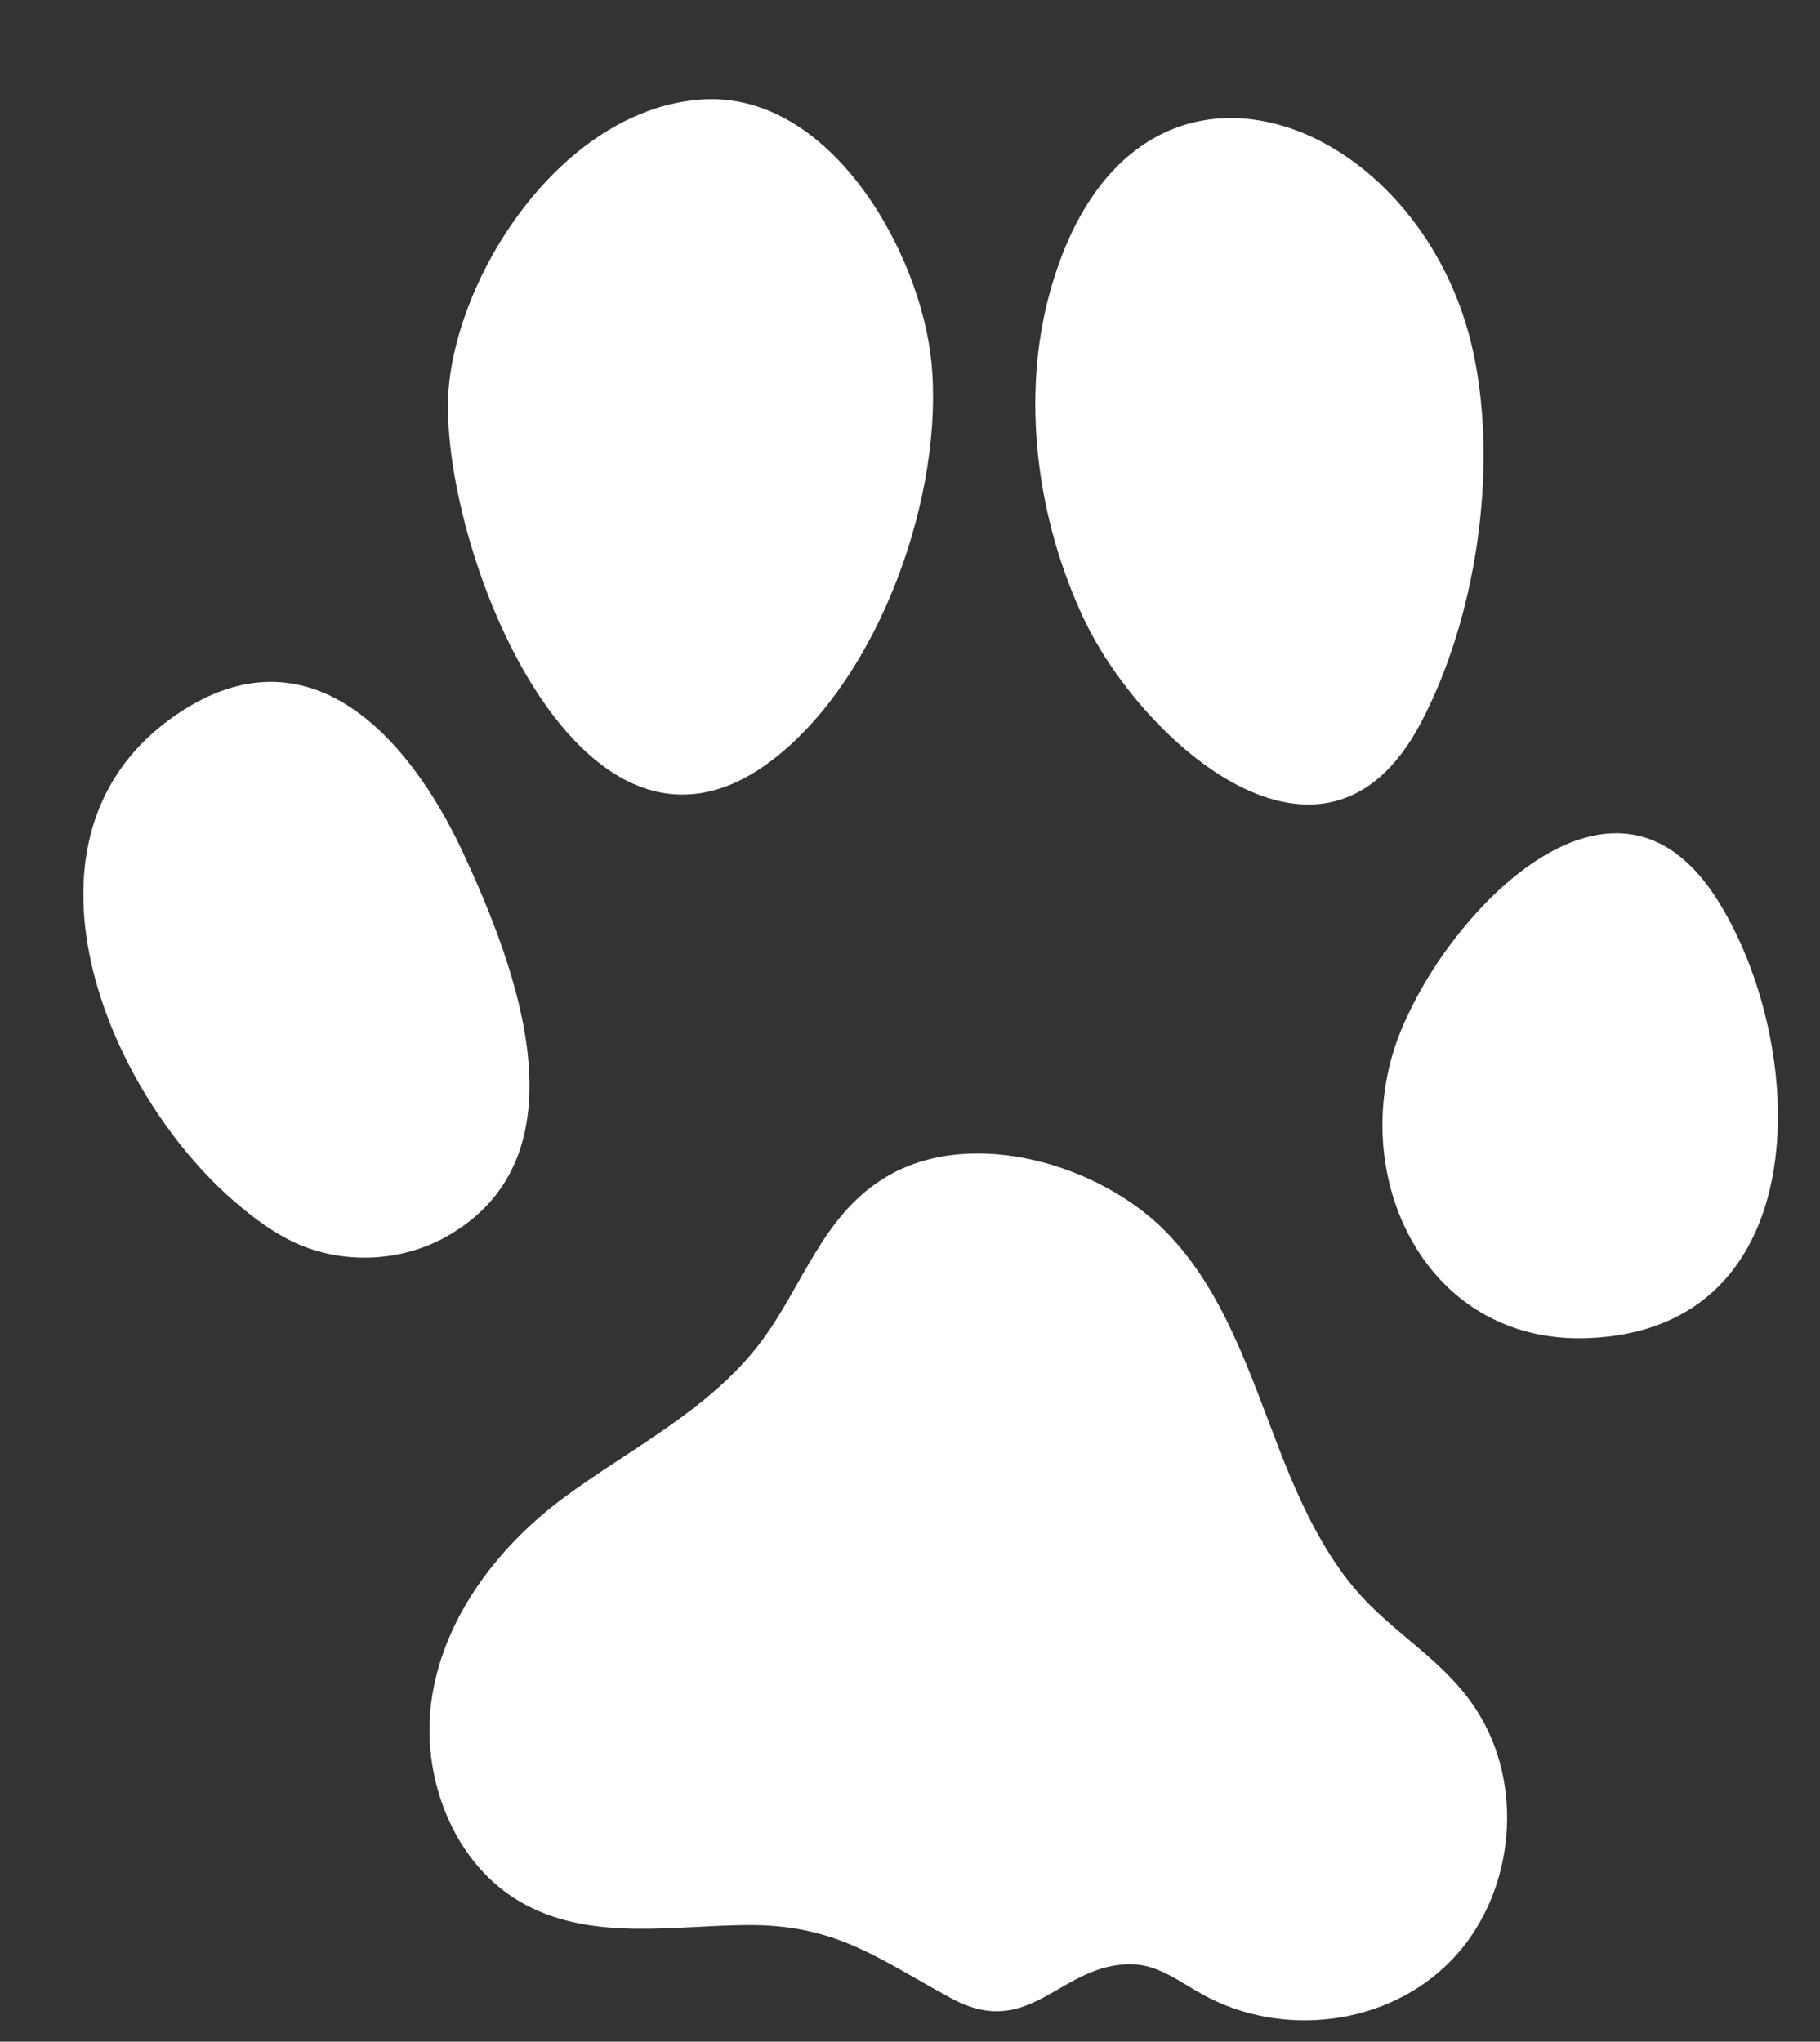
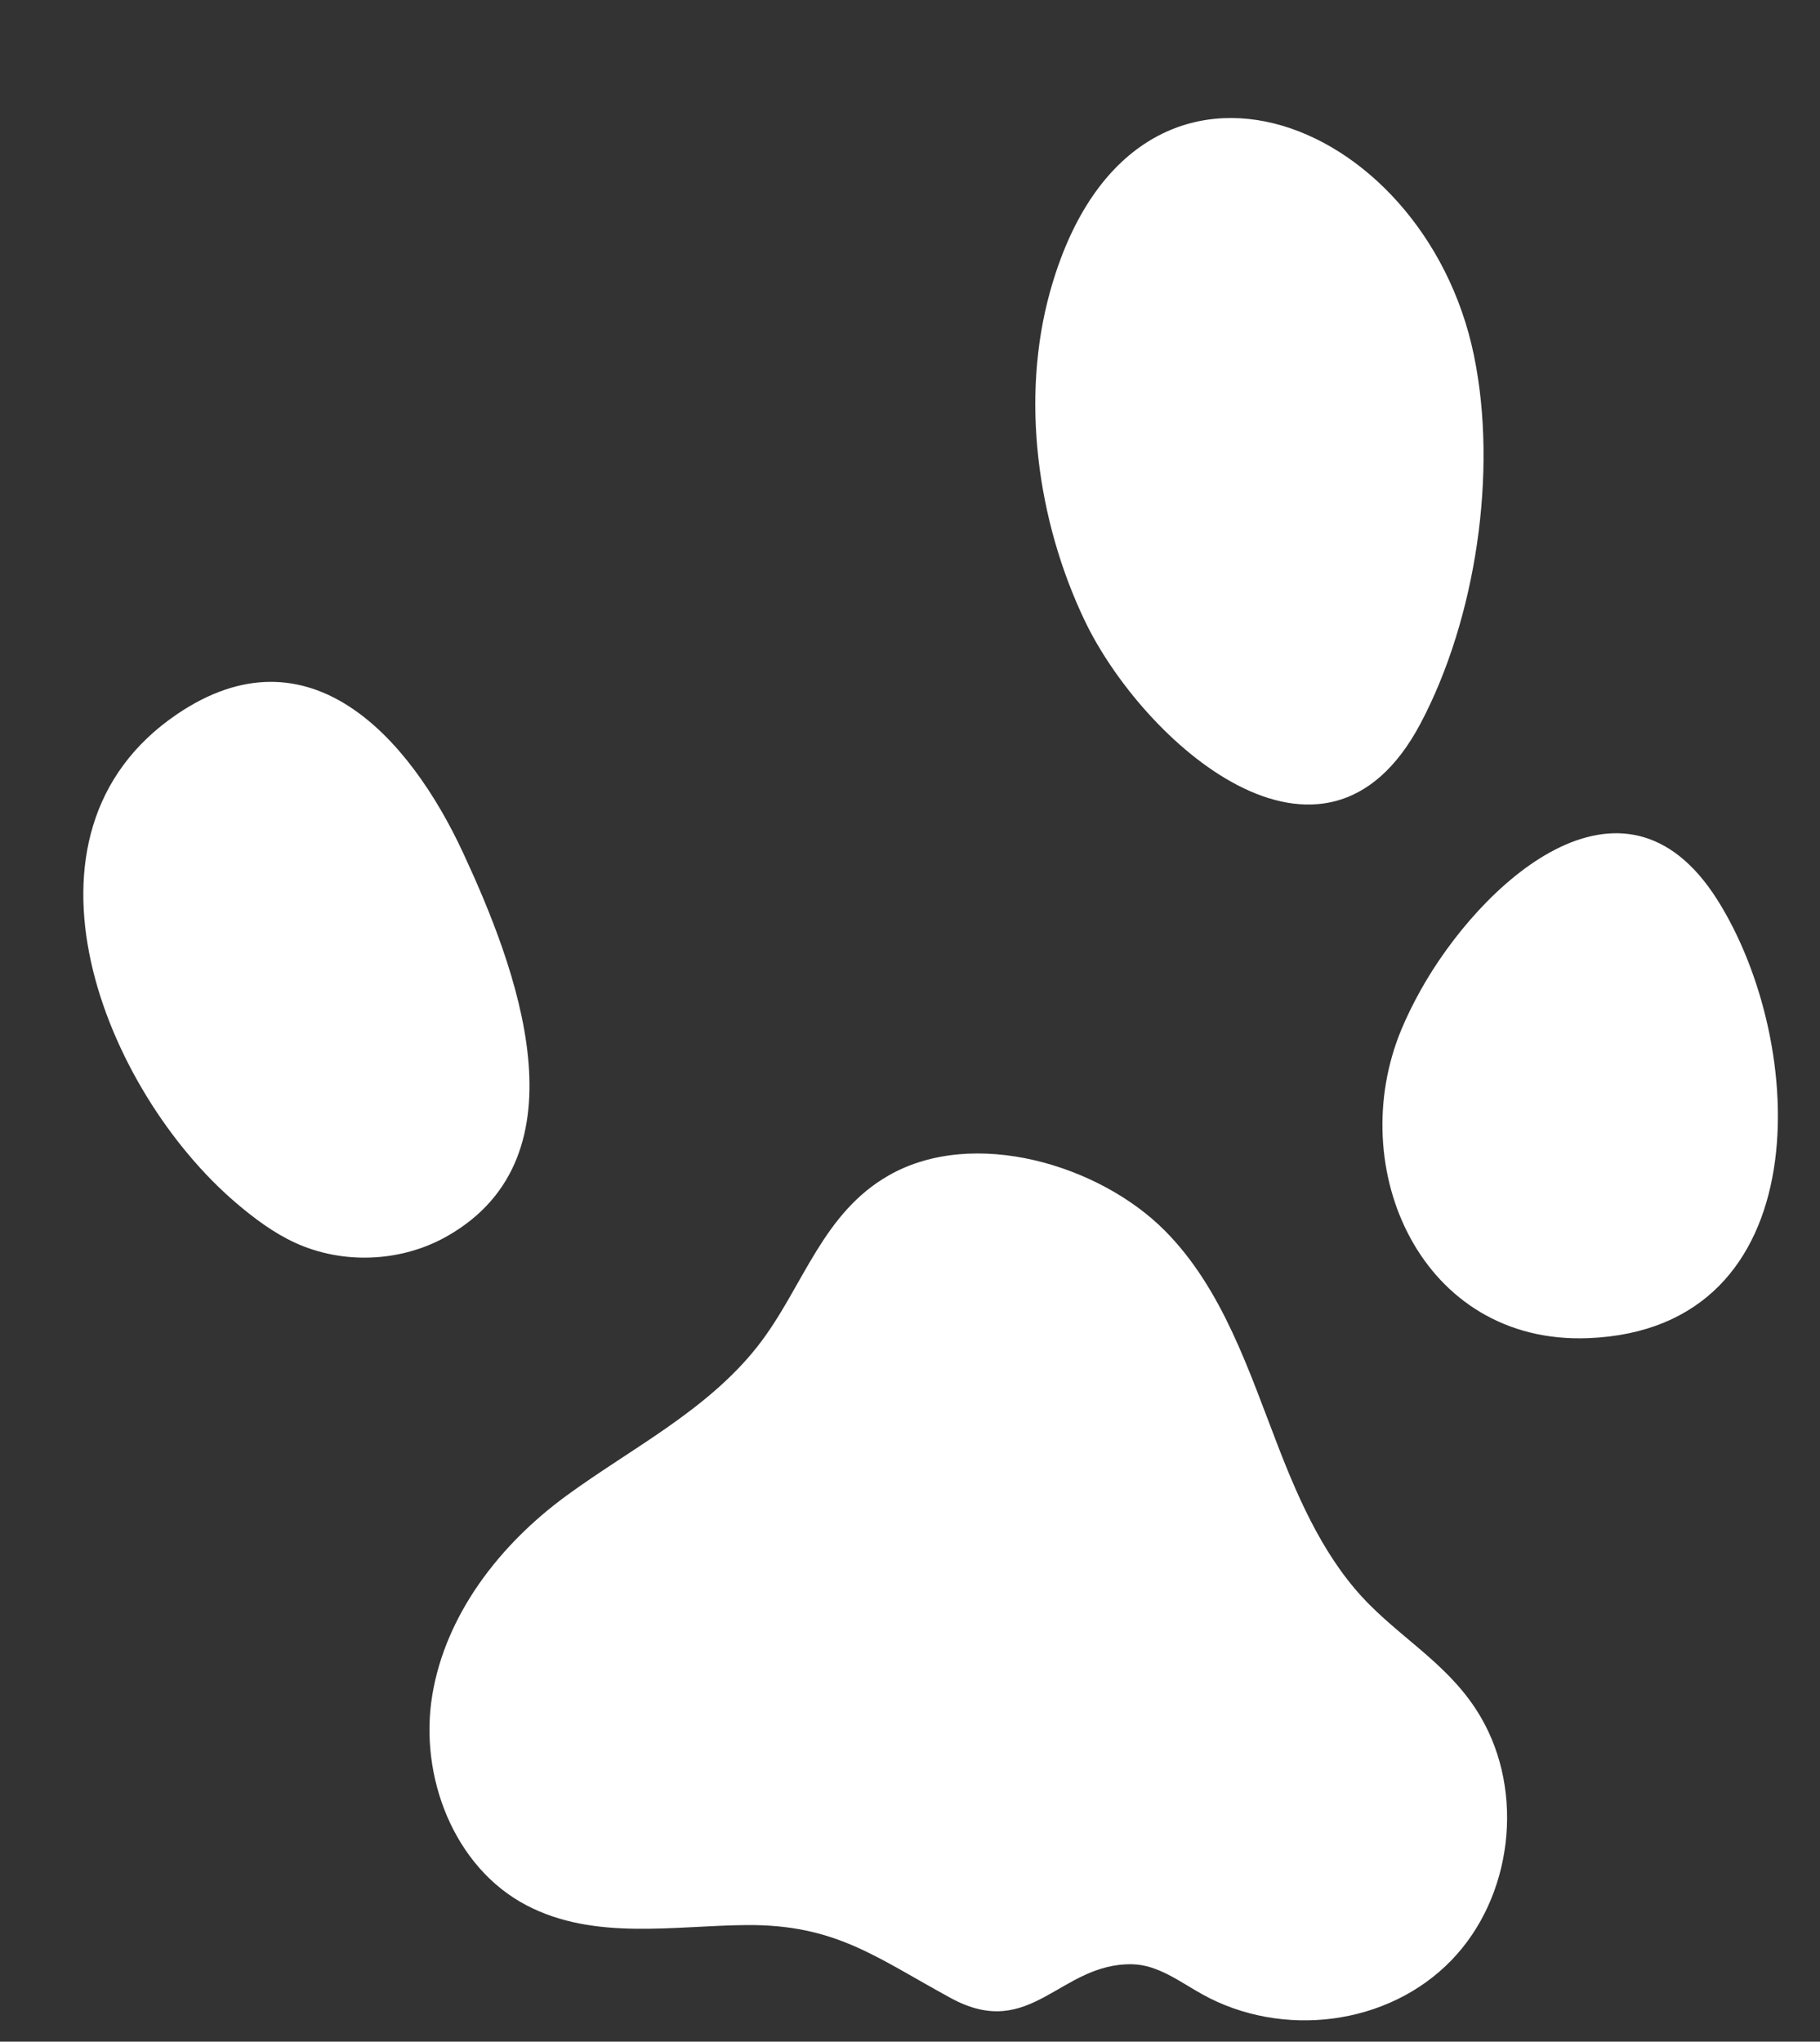
<svg xmlns="http://www.w3.org/2000/svg" fill="#ffffff" height="722.9" preserveAspectRatio="xMidYMid meet" version="1" viewBox="-29.5 -35.1 644.4 722.9" width="644.4" zoomAndPan="magnify">
  <rect x="-29.5" y="-35.1" width="644.4" height="722.9" fill="#333333" stroke="none" />
  <g id="change1_1">
-     <path d="M129.617,99.75c-6.18,51.574,44.662,188.708,115.046,133.704c37.672-29.441,60.165-94.051,55.624-140.276 c-3.835-39.029-35.903-96.172-81.42-93.056C171.79,3.344,134.707,57.271,129.617,99.75z" />
    <path d="M342.272,68.225c-10.412,37.476-4.646,80.875,12.217,116.274c20.429,42.885,84.89,100.946,118.968,36.57 c19.686-37.189,27.369-89.261,18.926-130.27C474.714,4.977,370.98-35.102,342.272,68.225z" />
    <path d="M473.439,315.609c-2.697,4.849-4.969,9.524-6.745,13.789c-20.488,49.196,7.074,111.61,66.107,109.306 c82.022-3.202,78.044-104.311,45.642-155.374C545.064,230.727,494.333,278.035,473.439,315.609z" />
    <path d="M54.225,390.94c6.36,5.405,13.112,10.465,20.692,13.958c16.925,7.801,37.579,6.94,53.797-2.243 c50.328-28.498,24.362-95.699,5.763-135.774c-19.113-41.181-54.698-80.666-101.25-49.136 C-29.534,260.253,7.626,351.331,54.225,390.94z" />
    <path d="M259.651,407.717c-6.937,11.213-12.684,23.412-20.98,33.951c-17.913,22.754-44.745,36.07-67.701,52.879 c-23.446,17.167-42.665,41.879-47.413,70.548c-4.748,28.668,7.621,60.968,33.372,74.432c24,12.549,51.957,7.21,77.8,6.986 c31.627-0.274,45.962,11.452,72.46,25.871c28.381,15.444,38.557-12.535,64.257-11.985c9.117,0.195,16.858,6.266,24.836,10.684 c28.089,15.555,65.602,11.203,88.16-12.148c21.573-22.332,26.001-59.343,10.304-86.134c-10.113-17.26-25.657-26.065-39.264-39.633 c-15.356-15.313-24.648-36-32.365-55.934c-10.5-27.125-19.731-56.02-40.24-76.645c-23.028-23.157-67.516-36.723-97.702-19.507 C273.615,387.677,266.116,397.269,259.651,407.717z" />
  </g>
</svg>